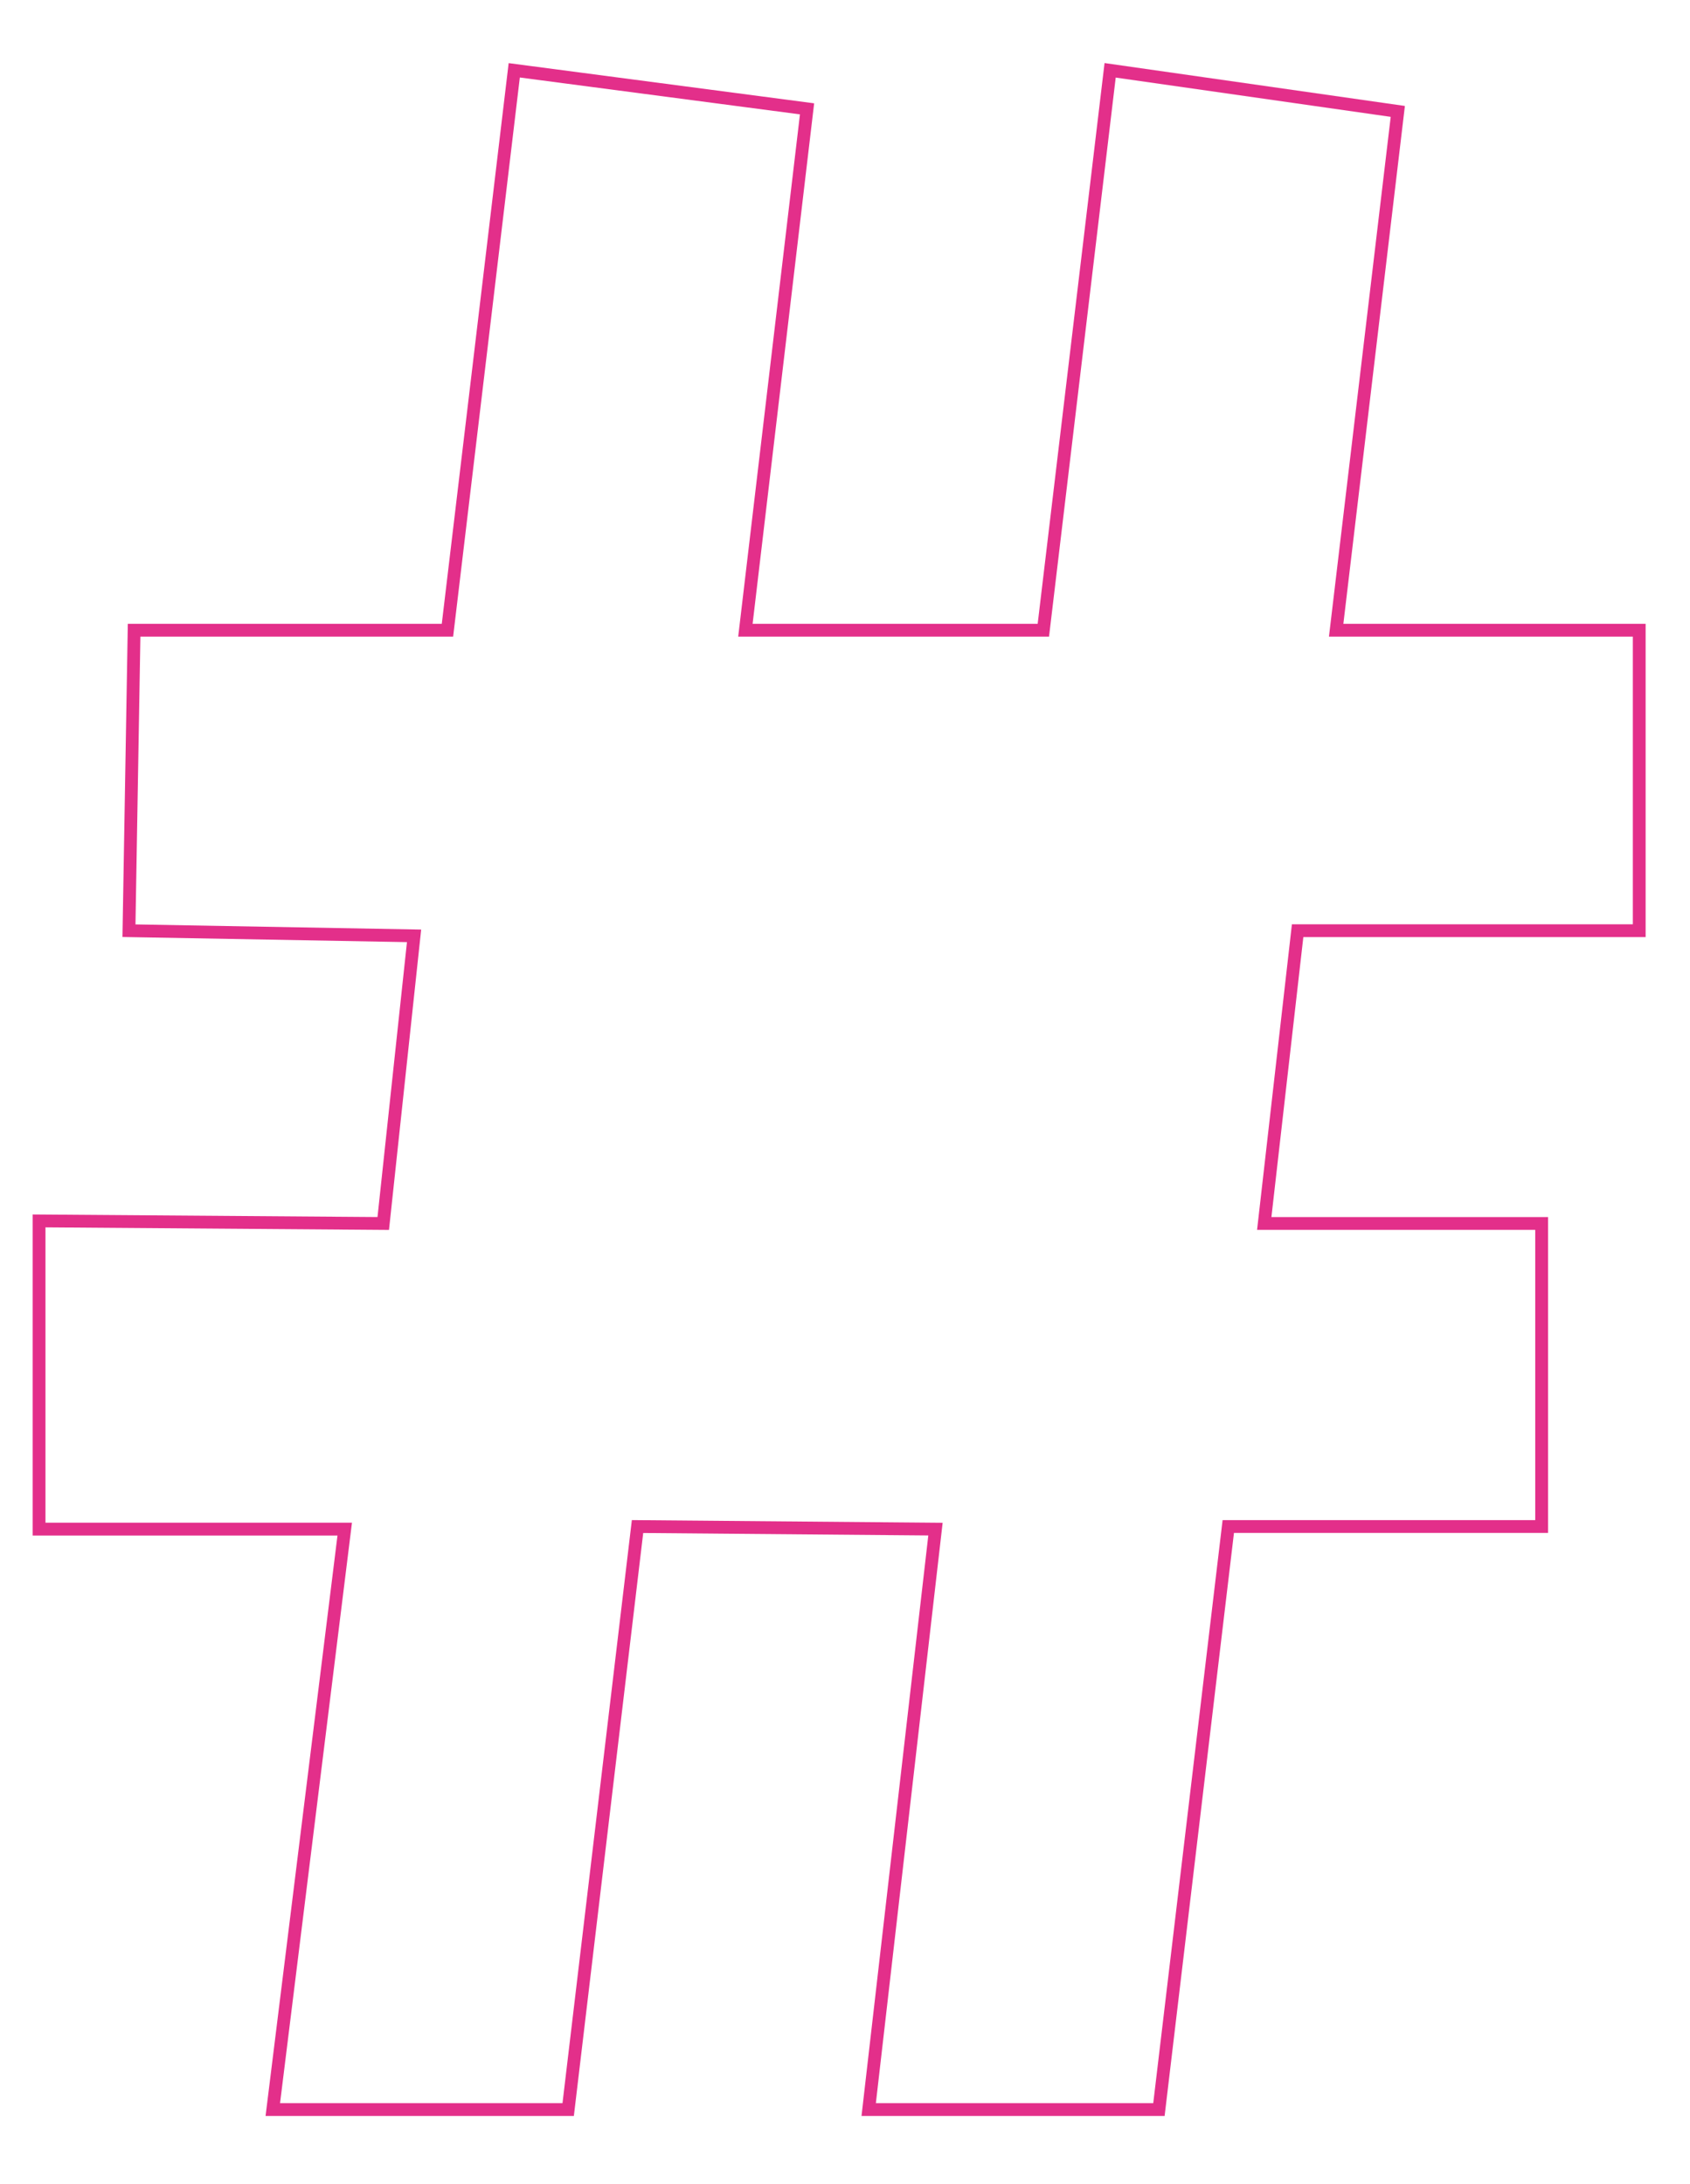
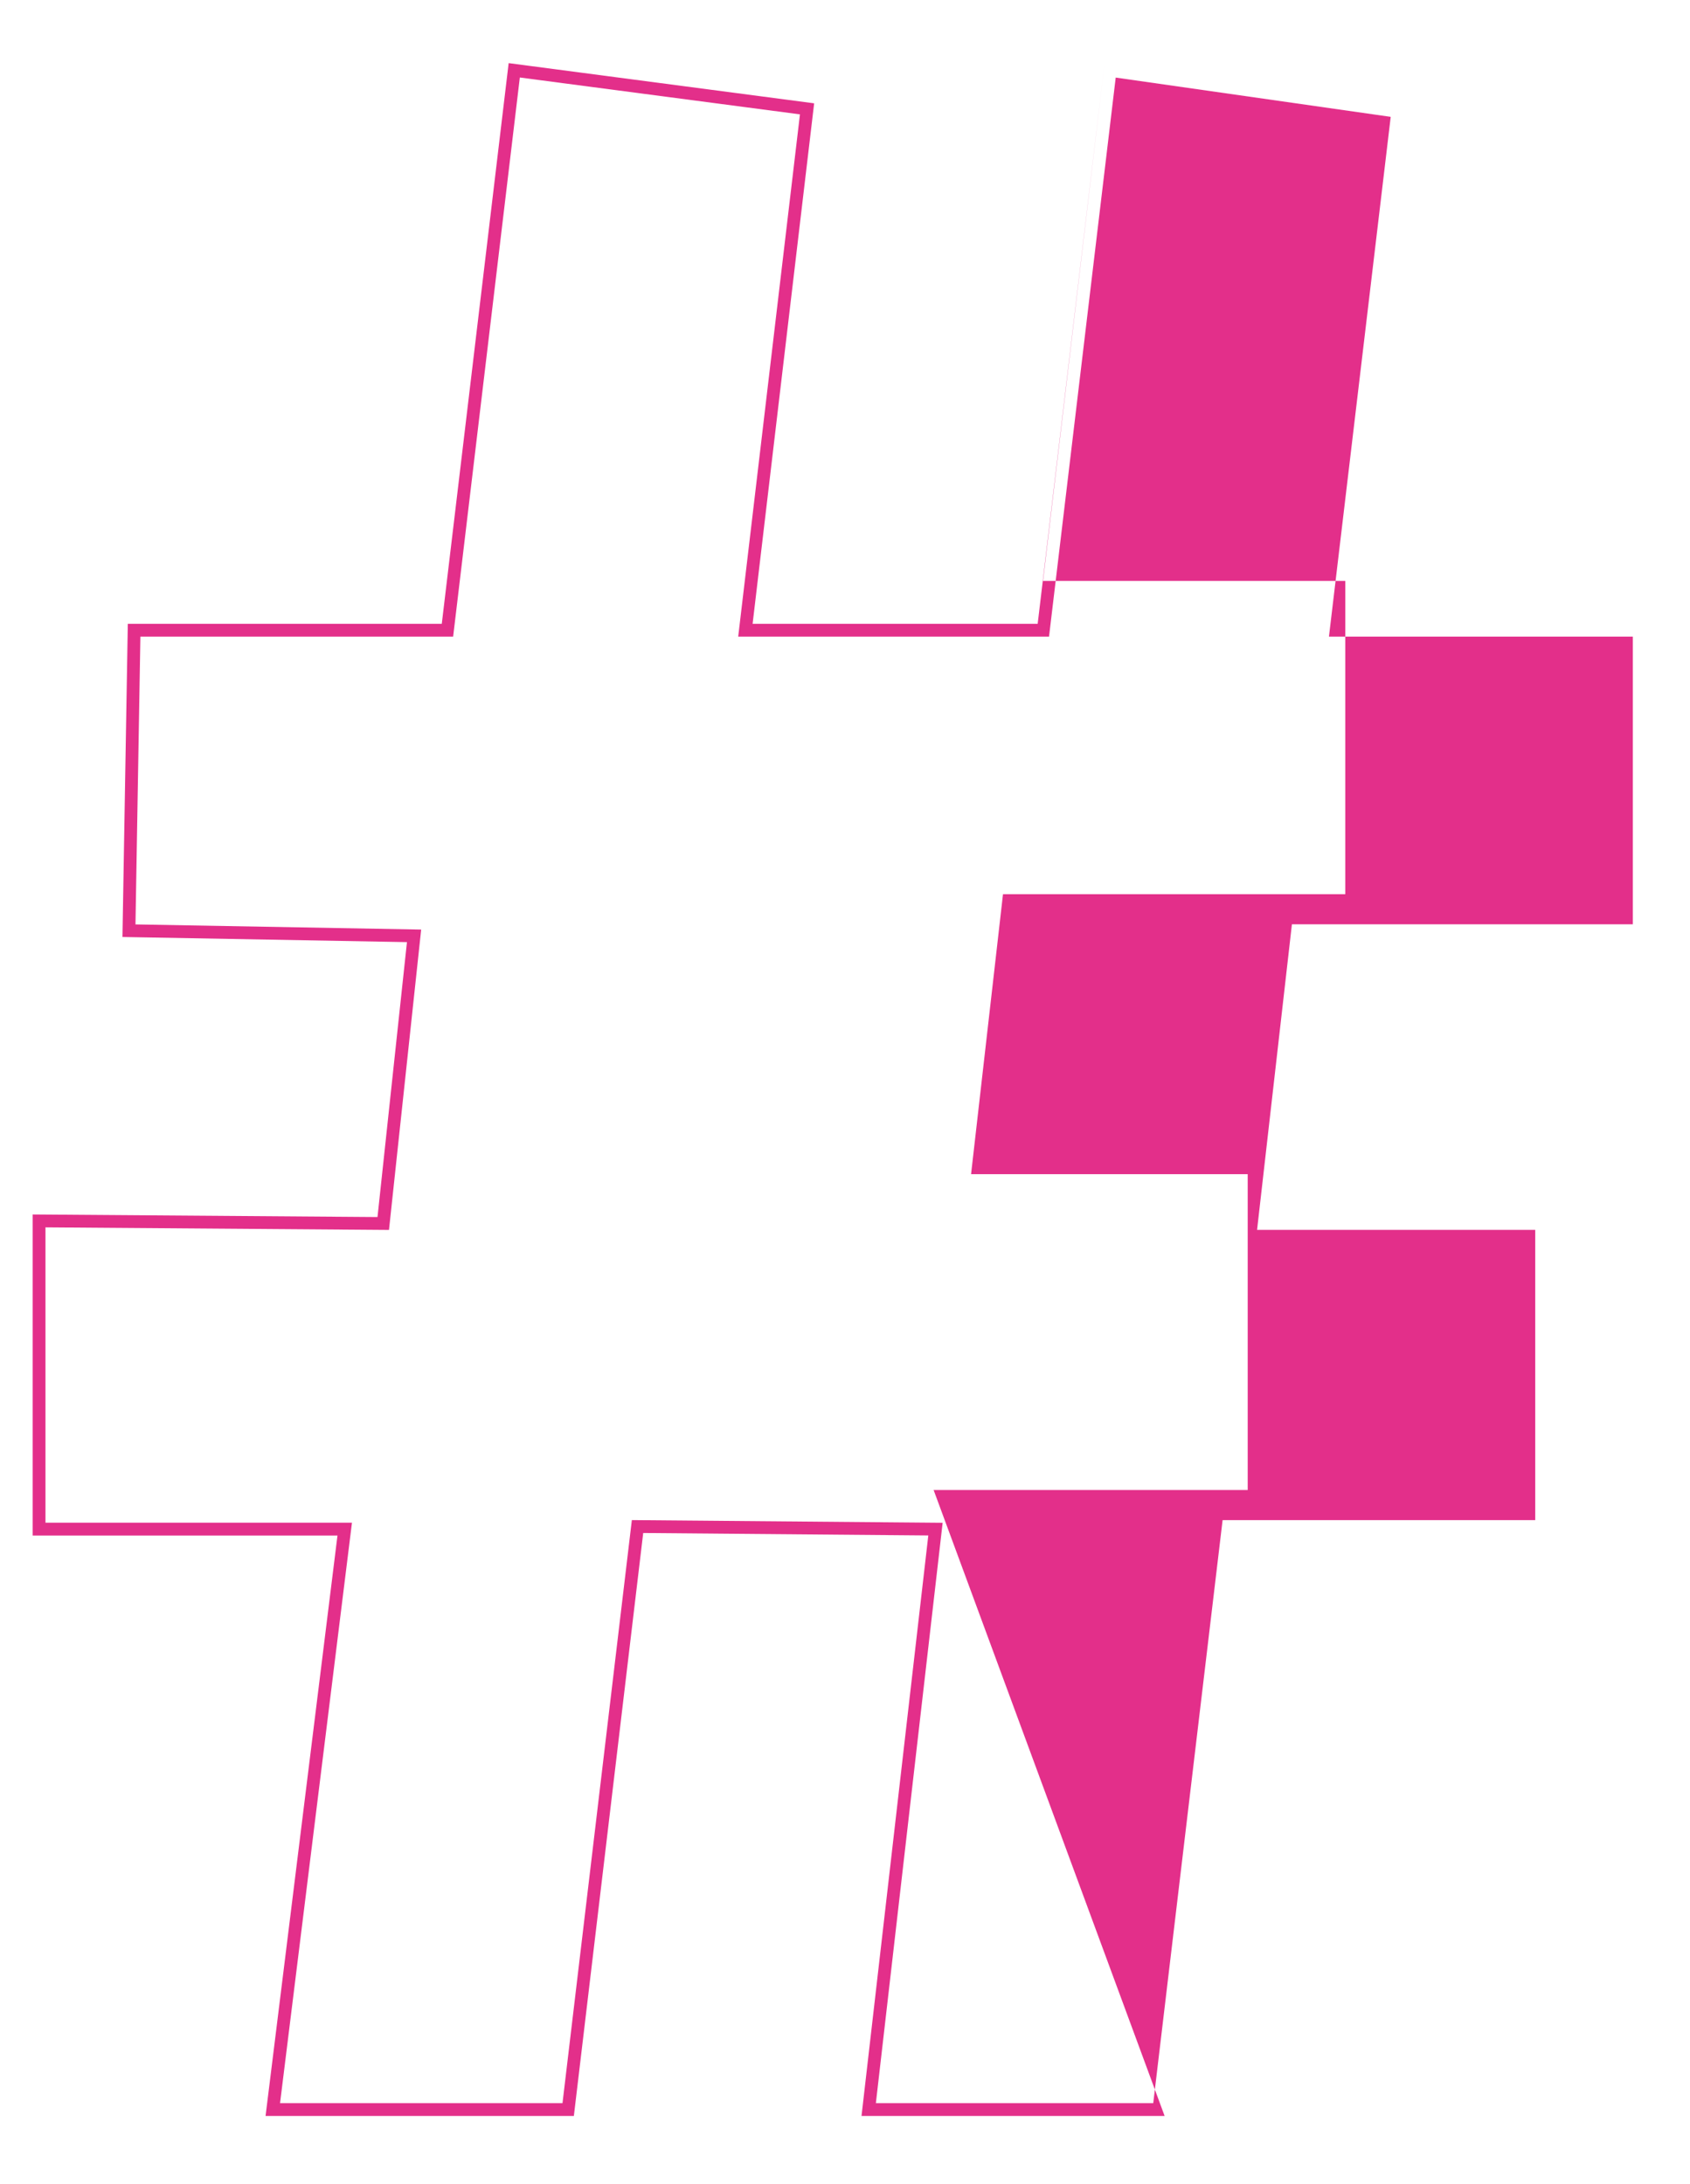
<svg xmlns="http://www.w3.org/2000/svg" id="Calque_1" x="0px" y="0px" width="396.138px" height="512px" viewBox="0 0 396.138 512" xml:space="preserve">
  <g>
-     <path fill="#E32F8A" d="M272.987,496.018H201.94l15.656-136.08l-66.827-0.576l-16.255,136.656H62.248l16.858-136.065H7.658v-75.259  l80.829,0.604l6.905-64.45l-66.688-1.202l1.255-73.414h73.594l15.676-131.434l71.608,9.422l-14.425,122.012h66.819l15.677-131.451  l70.4,10.057l-14.423,121.394h70.854v73.441h-80.235l-7.484,65.634h64.842v74.043h-73.619L272.987,496.018z M205.305,493.018  h65.018l16.256-136.668h73.283v-68.043h-65.203l8.168-71.634h79.913v-67.441h-71.231l14.476-121.838l-64.461-9.208l-15.629,131.046  h-72.858L187.51,26.808l-65.662-8.64l-15.632,131.063H32.909L31.755,216.7l66.969,1.207l-7.544,70.41l-80.522-0.601v69.236H82.5  L65.642,493.018h66.208l16.257-136.68l72.85,0.629L205.305,493.018z" />
+     <path fill="#E32F8A" d="M272.987,496.018H201.94l15.656-136.08l-66.827-0.576l-16.255,136.656H62.248l16.858-136.065H7.658v-75.259  l80.829,0.604l6.905-64.45l-66.688-1.202l1.255-73.414h73.594l15.676-131.434l71.608,9.422l-14.425,122.012h66.819l15.677-131.451  l-14.423,121.394h70.854v73.441h-80.235l-7.484,65.634h64.842v74.043h-73.619L272.987,496.018z M205.305,493.018  h65.018l16.256-136.668h73.283v-68.043h-65.203l8.168-71.634h79.913v-67.441h-71.231l14.476-121.838l-64.461-9.208l-15.629,131.046  h-72.858L187.51,26.808l-65.662-8.64l-15.632,131.063H32.909L31.755,216.7l66.969,1.207l-7.544,70.41l-80.522-0.601v69.236H82.5  L65.642,493.018h66.208l16.257-136.68l72.85,0.629L205.305,493.018z" />
  </g>
</svg>